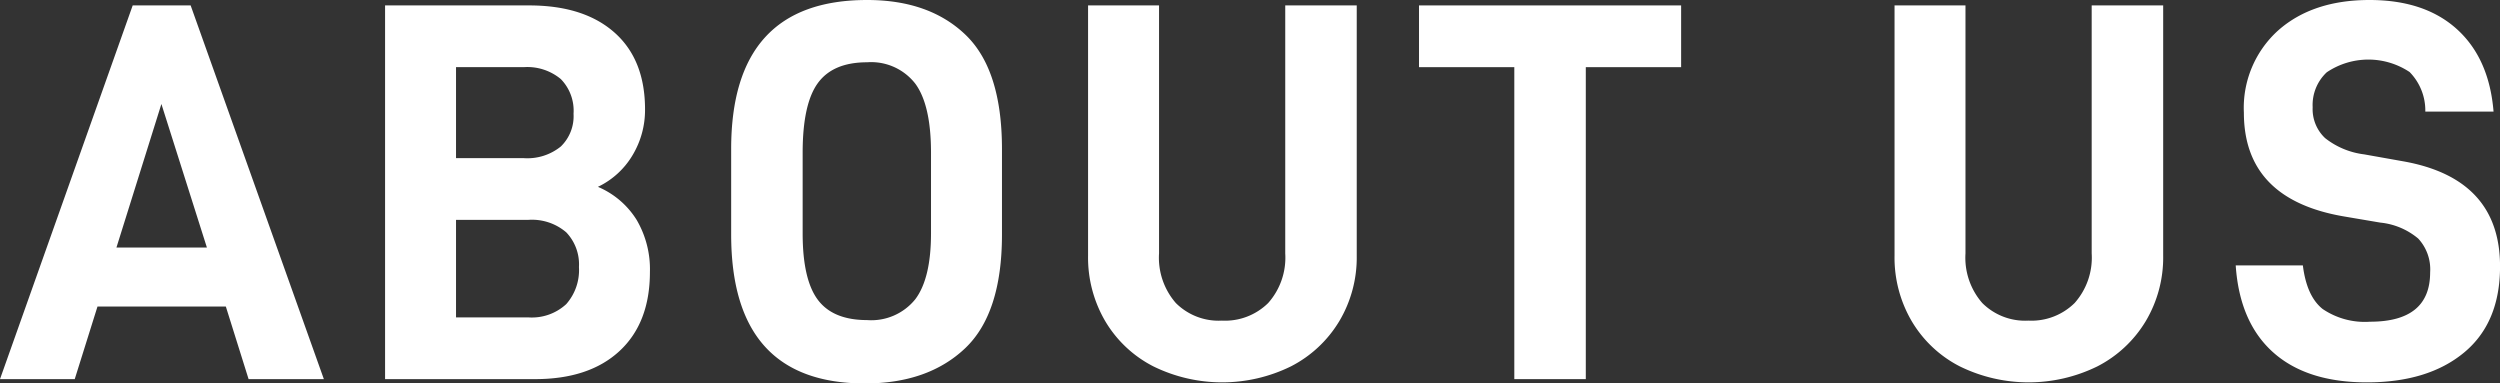
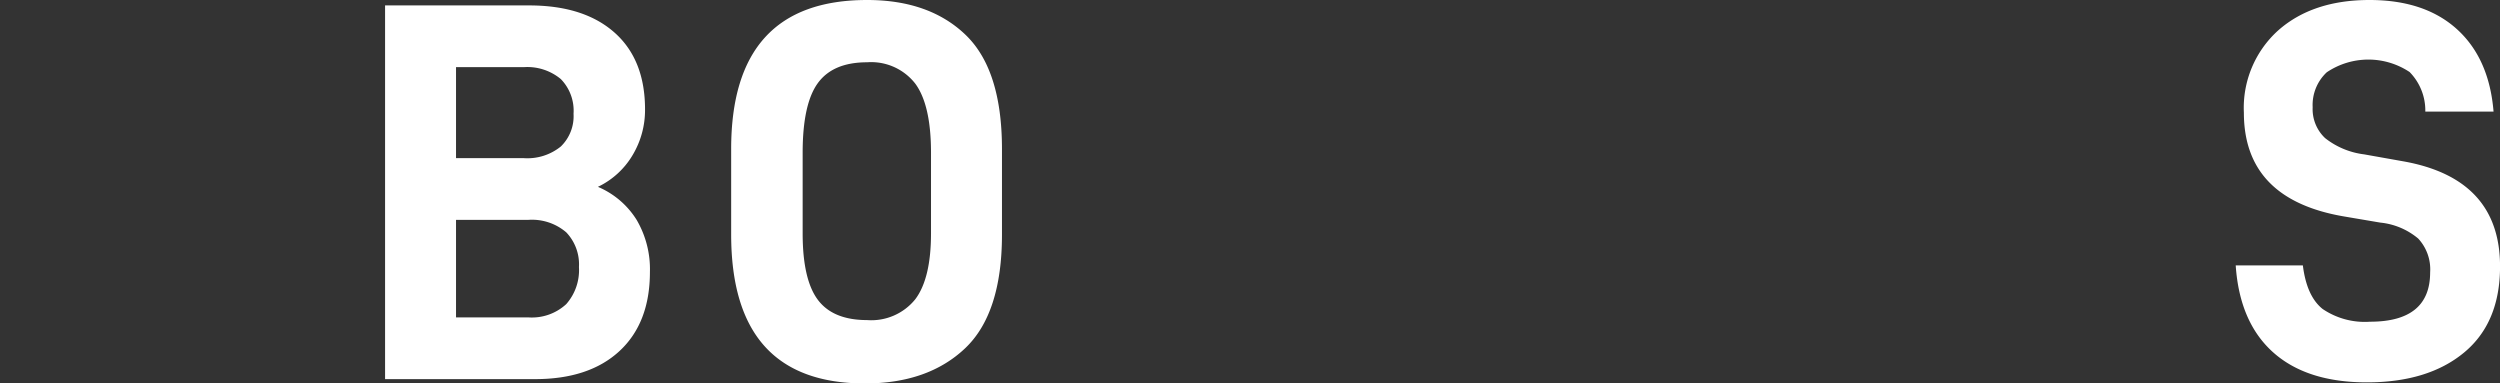
<svg xmlns="http://www.w3.org/2000/svg" viewBox="0 0 276.954 42.479">
  <rect x="0" y="0" width="276.954" height="42.479" fill="#333333" stroke="none" />
  <defs>
    <style>.cls-1{fill:#fff;}</style>
  </defs>
  <g id="レイヤー_2" data-name="レイヤー 2">
    <g id="main_visual">
-       <path class="cls-1" d="M10.8,33.959,8.279,42H0L14.7.6h6.42L35.878,42H27.539l-2.52-8.04Zm7.08-22.439-4.98,15.9h10.02Z" />
      <path class="cls-1" d="M72,30.119q0,5.64-3.36,8.76T59.278,42H42.659V.6H58.618q6.06,0,9.45,3t3.39,8.52a9.7,9.7,0,0,1-1.38,5.069,8.936,8.936,0,0,1-3.84,3.51,9.332,9.332,0,0,1,4.29,3.66A10.817,10.817,0,0,1,72,30.119ZM50.519,17.52h7.5a5.887,5.887,0,0,0,4.109-1.291,4.668,4.668,0,0,0,1.41-3.629,5.006,5.006,0,0,0-1.41-3.84,5.8,5.8,0,0,0-4.109-1.32h-7.5ZM64.138,29.579a5.13,5.13,0,0,0-1.409-3.84,5.827,5.827,0,0,0-4.231-1.38H50.519v10.8H58.5a5.607,5.607,0,0,0,4.231-1.47A5.7,5.7,0,0,0,64.138,29.579Z" />
      <path class="cls-1" d="M81,16.5Q81,0,96.059,0q6.9,0,10.919,3.87T111,16.5v9.479q0,8.76-4.11,12.63t-11.07,3.87Q81,42.479,81,25.979Zm22.139,9.359v-8.94q0-5.279-1.74-7.649A6.187,6.187,0,0,0,96.059,6.9q-3.781,0-5.46,2.31t-1.68,7.709v8.94q0,5.1,1.68,7.35t5.46,2.25a6.253,6.253,0,0,0,5.339-2.31Q103.138,30.839,103.138,25.859Z" />
-       <path class="cls-1" d="M122.458,35.609a13.925,13.925,0,0,1-1.92-7.29V.6H128.4V28.079a7.637,7.637,0,0,0,1.861,5.49,6.709,6.709,0,0,0,5.1,1.95,6.809,6.809,0,0,0,5.13-1.95,7.563,7.563,0,0,0,1.89-5.49V.6h7.92V28.319a13.77,13.77,0,0,1-1.95,7.29,13.343,13.343,0,0,1-5.34,4.979,17.285,17.285,0,0,1-15.239,0A13.136,13.136,0,0,1,122.458,35.609Z" />
-       <path class="cls-1" d="M175.677,7.44V42h-7.919V7.44H157.2V.6h29.038V7.44Z" />
-       <path class="cls-1" d="M211.8,35.609a13.925,13.925,0,0,1-1.92-7.29V.6h7.859V28.079a7.633,7.633,0,0,0,1.861,5.49,6.709,6.709,0,0,0,5.1,1.95,6.812,6.812,0,0,0,5.13-1.95,7.563,7.563,0,0,0,1.89-5.49V.6h7.92V28.319a13.77,13.77,0,0,1-1.95,7.29,13.35,13.35,0,0,1-5.34,4.979,17.287,17.287,0,0,1-15.24,0A13.14,13.14,0,0,1,211.8,35.609Z" />
      <path class="cls-1" d="M247.676,29.4h7.439q.421,3.42,2.19,4.83a8.308,8.308,0,0,0,5.25,1.41q6.66,0,6.66-5.46a5.014,5.014,0,0,0-1.32-3.75,7.738,7.738,0,0,0-4.2-1.77L259.8,24q-11.22-1.86-11.22-11.52a11.54,11.54,0,0,1,3.811-9.119Q256.2,0,262.5,0q6.12,0,9.69,3.24t4.049,9.12h-7.559a6.08,6.08,0,0,0-1.74-4.38,8.249,8.249,0,0,0-9.18.03,4.953,4.953,0,0,0-1.56,3.87,4.4,4.4,0,0,0,1.38,3.42,8.693,8.693,0,0,0,4.321,1.8l4.379.779q10.68,1.92,10.679,11.64,0,6.24-3.989,9.54t-10.77,3.3q-6.66,0-10.38-3.329T247.676,29.4Z" />
    </g>
  </g>
</svg>